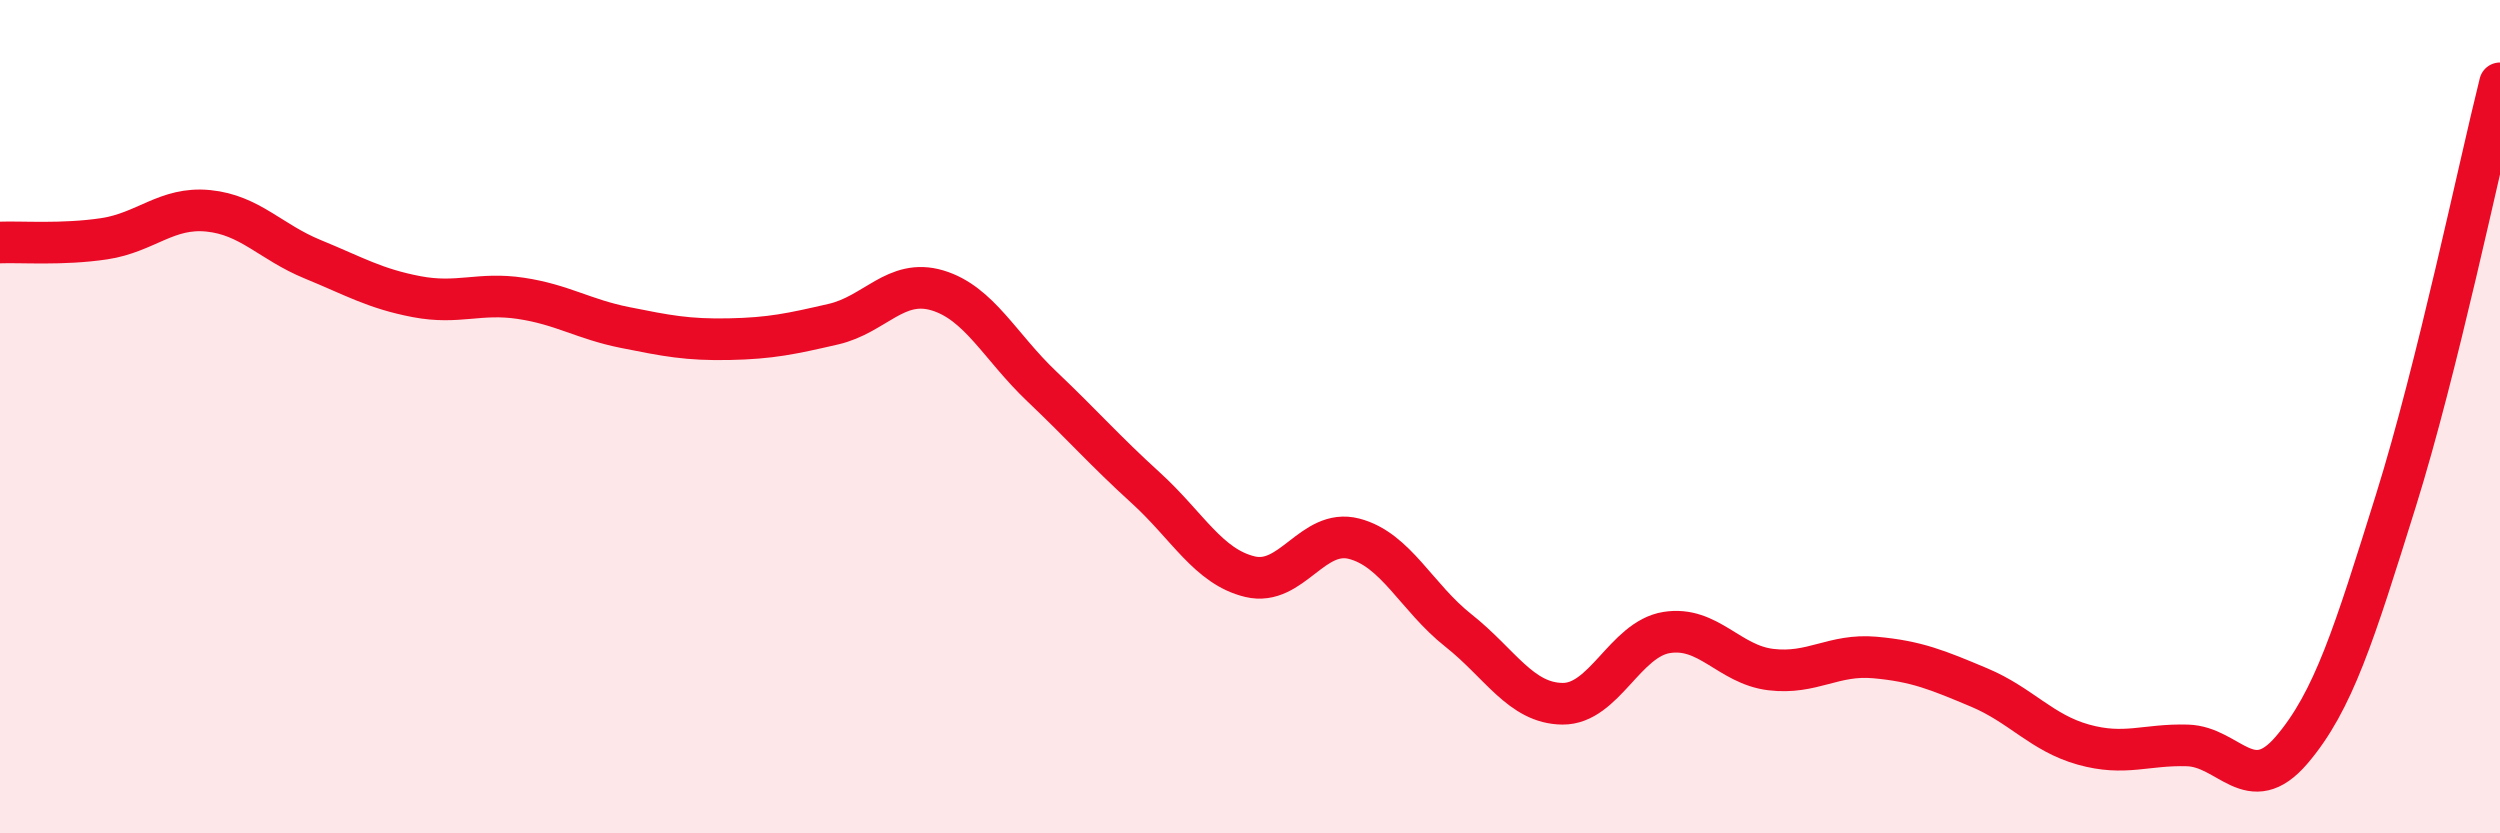
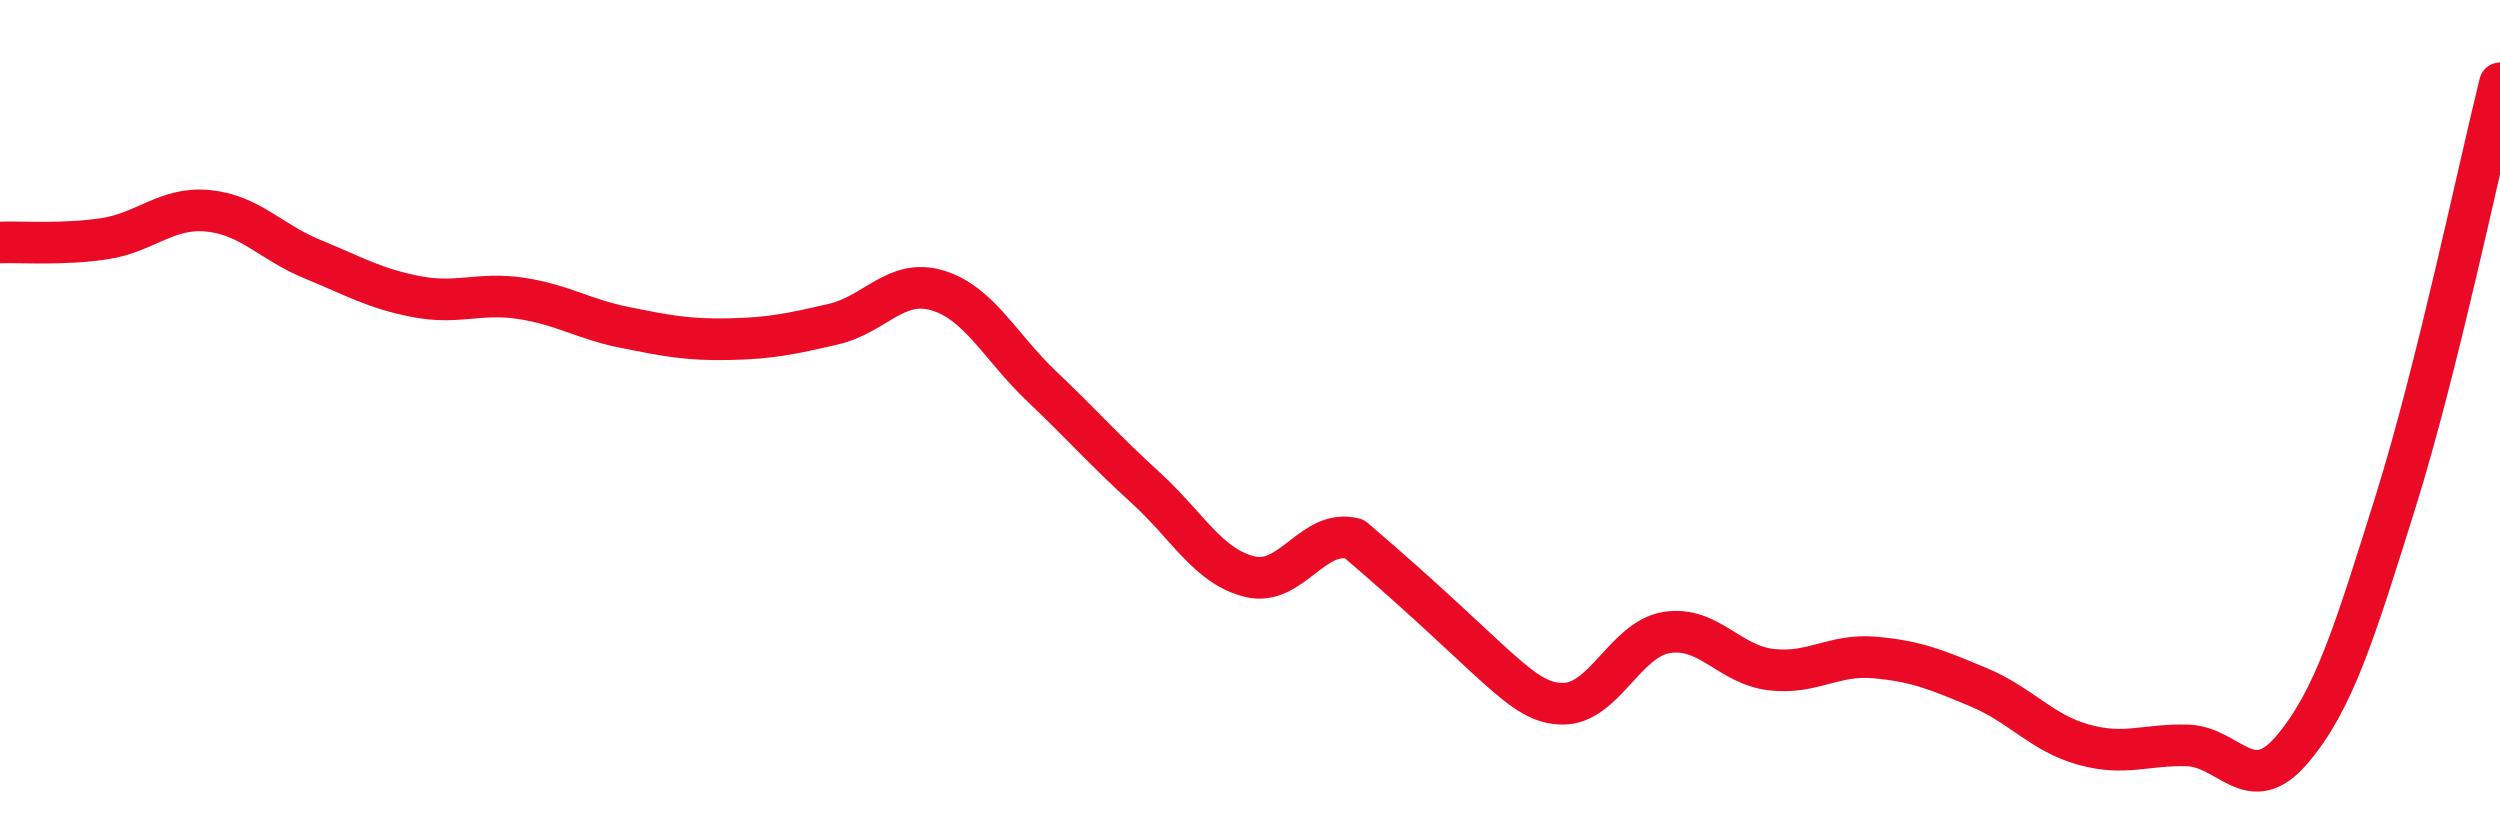
<svg xmlns="http://www.w3.org/2000/svg" width="60" height="20" viewBox="0 0 60 20">
-   <path d="M 0,5.82 C 0.5,5.8 1.5,5.88 2.5,5.73 C 3.5,5.58 4,4.96 5,5.06 C 6,5.16 6.5,5.81 7.5,6.22 C 8.5,6.63 9,6.93 10,7.12 C 11,7.31 11.5,7.01 12.5,7.16 C 13.5,7.31 14,7.66 15,7.86 C 16,8.06 16.5,8.16 17.5,8.14 C 18.5,8.12 19,8.01 20,7.78 C 21,7.55 21.5,6.67 22.5,6.97 C 23.5,7.27 24,8.32 25,9.27 C 26,10.22 26.5,10.8 27.5,11.71 C 28.5,12.62 29,13.6 30,13.84 C 31,14.08 31.5,12.67 32.5,12.93 C 33.5,13.19 34,14.34 35,15.13 C 36,15.92 36.5,16.88 37.5,16.89 C 38.5,16.9 39,15.34 40,15.18 C 41,15.02 41.5,15.95 42.5,16.07 C 43.5,16.19 44,15.69 45,15.78 C 46,15.87 46.5,16.08 47.5,16.5 C 48.5,16.92 49,17.59 50,17.87 C 51,18.15 51.5,17.86 52.5,17.89 C 53.5,17.92 54,19.17 55,18 C 56,16.83 56.5,15.22 57.5,12.02 C 58.5,8.82 59.5,4 60,2L60 20L0 20Z" fill="#EB0A25" opacity="0.1" stroke-linecap="round" stroke-linejoin="round" />
-   <path d="M 0,5.82 C 0.5,5.8 1.5,5.88 2.5,5.73 C 3.5,5.58 4,4.96 5,5.06 C 6,5.16 6.5,5.81 7.5,6.22 C 8.5,6.63 9,6.93 10,7.12 C 11,7.31 11.5,7.01 12.5,7.16 C 13.5,7.31 14,7.66 15,7.86 C 16,8.06 16.5,8.16 17.5,8.14 C 18.5,8.12 19,8.01 20,7.78 C 21,7.55 21.5,6.67 22.5,6.97 C 23.5,7.27 24,8.32 25,9.27 C 26,10.22 26.5,10.8 27.5,11.71 C 28.5,12.62 29,13.6 30,13.84 C 31,14.08 31.5,12.67 32.5,12.93 C 33.5,13.19 34,14.34 35,15.13 C 36,15.92 36.5,16.88 37.5,16.89 C 38.5,16.9 39,15.34 40,15.18 C 41,15.02 41.5,15.95 42.5,16.07 C 43.5,16.19 44,15.69 45,15.78 C 46,15.87 46.5,16.08 47.5,16.5 C 48.5,16.92 49,17.59 50,17.87 C 51,18.15 51.5,17.86 52.5,17.89 C 53.5,17.92 54,19.17 55,18 C 56,16.83 56.5,15.22 57.5,12.02 C 58.5,8.82 59.5,4 60,2" stroke="#EB0A25" stroke-width="1" fill="none" stroke-linecap="round" stroke-linejoin="round" />
+   <path d="M 0,5.82 C 0.5,5.8 1.5,5.88 2.5,5.73 C 3.5,5.58 4,4.96 5,5.06 C 6,5.16 6.5,5.81 7.5,6.22 C 8.5,6.63 9,6.93 10,7.12 C 11,7.31 11.5,7.01 12.5,7.16 C 13.5,7.31 14,7.66 15,7.86 C 16,8.06 16.5,8.16 17.5,8.14 C 18.5,8.12 19,8.01 20,7.78 C 21,7.55 21.5,6.67 22.5,6.97 C 23.5,7.27 24,8.32 25,9.27 C 26,10.22 26.5,10.8 27.5,11.71 C 28.5,12.62 29,13.6 30,13.84 C 31,14.08 31.5,12.67 32.5,12.93 C 36,15.92 36.5,16.88 37.5,16.89 C 38.5,16.9 39,15.34 40,15.18 C 41,15.02 41.5,15.95 42.5,16.07 C 43.5,16.19 44,15.69 45,15.78 C 46,15.87 46.5,16.08 47.5,16.5 C 48.5,16.92 49,17.59 50,17.87 C 51,18.15 51.5,17.86 52.5,17.89 C 53.5,17.92 54,19.17 55,18 C 56,16.83 56.5,15.22 57.5,12.02 C 58.5,8.82 59.5,4 60,2" stroke="#EB0A25" stroke-width="1" fill="none" stroke-linecap="round" stroke-linejoin="round" />
</svg>